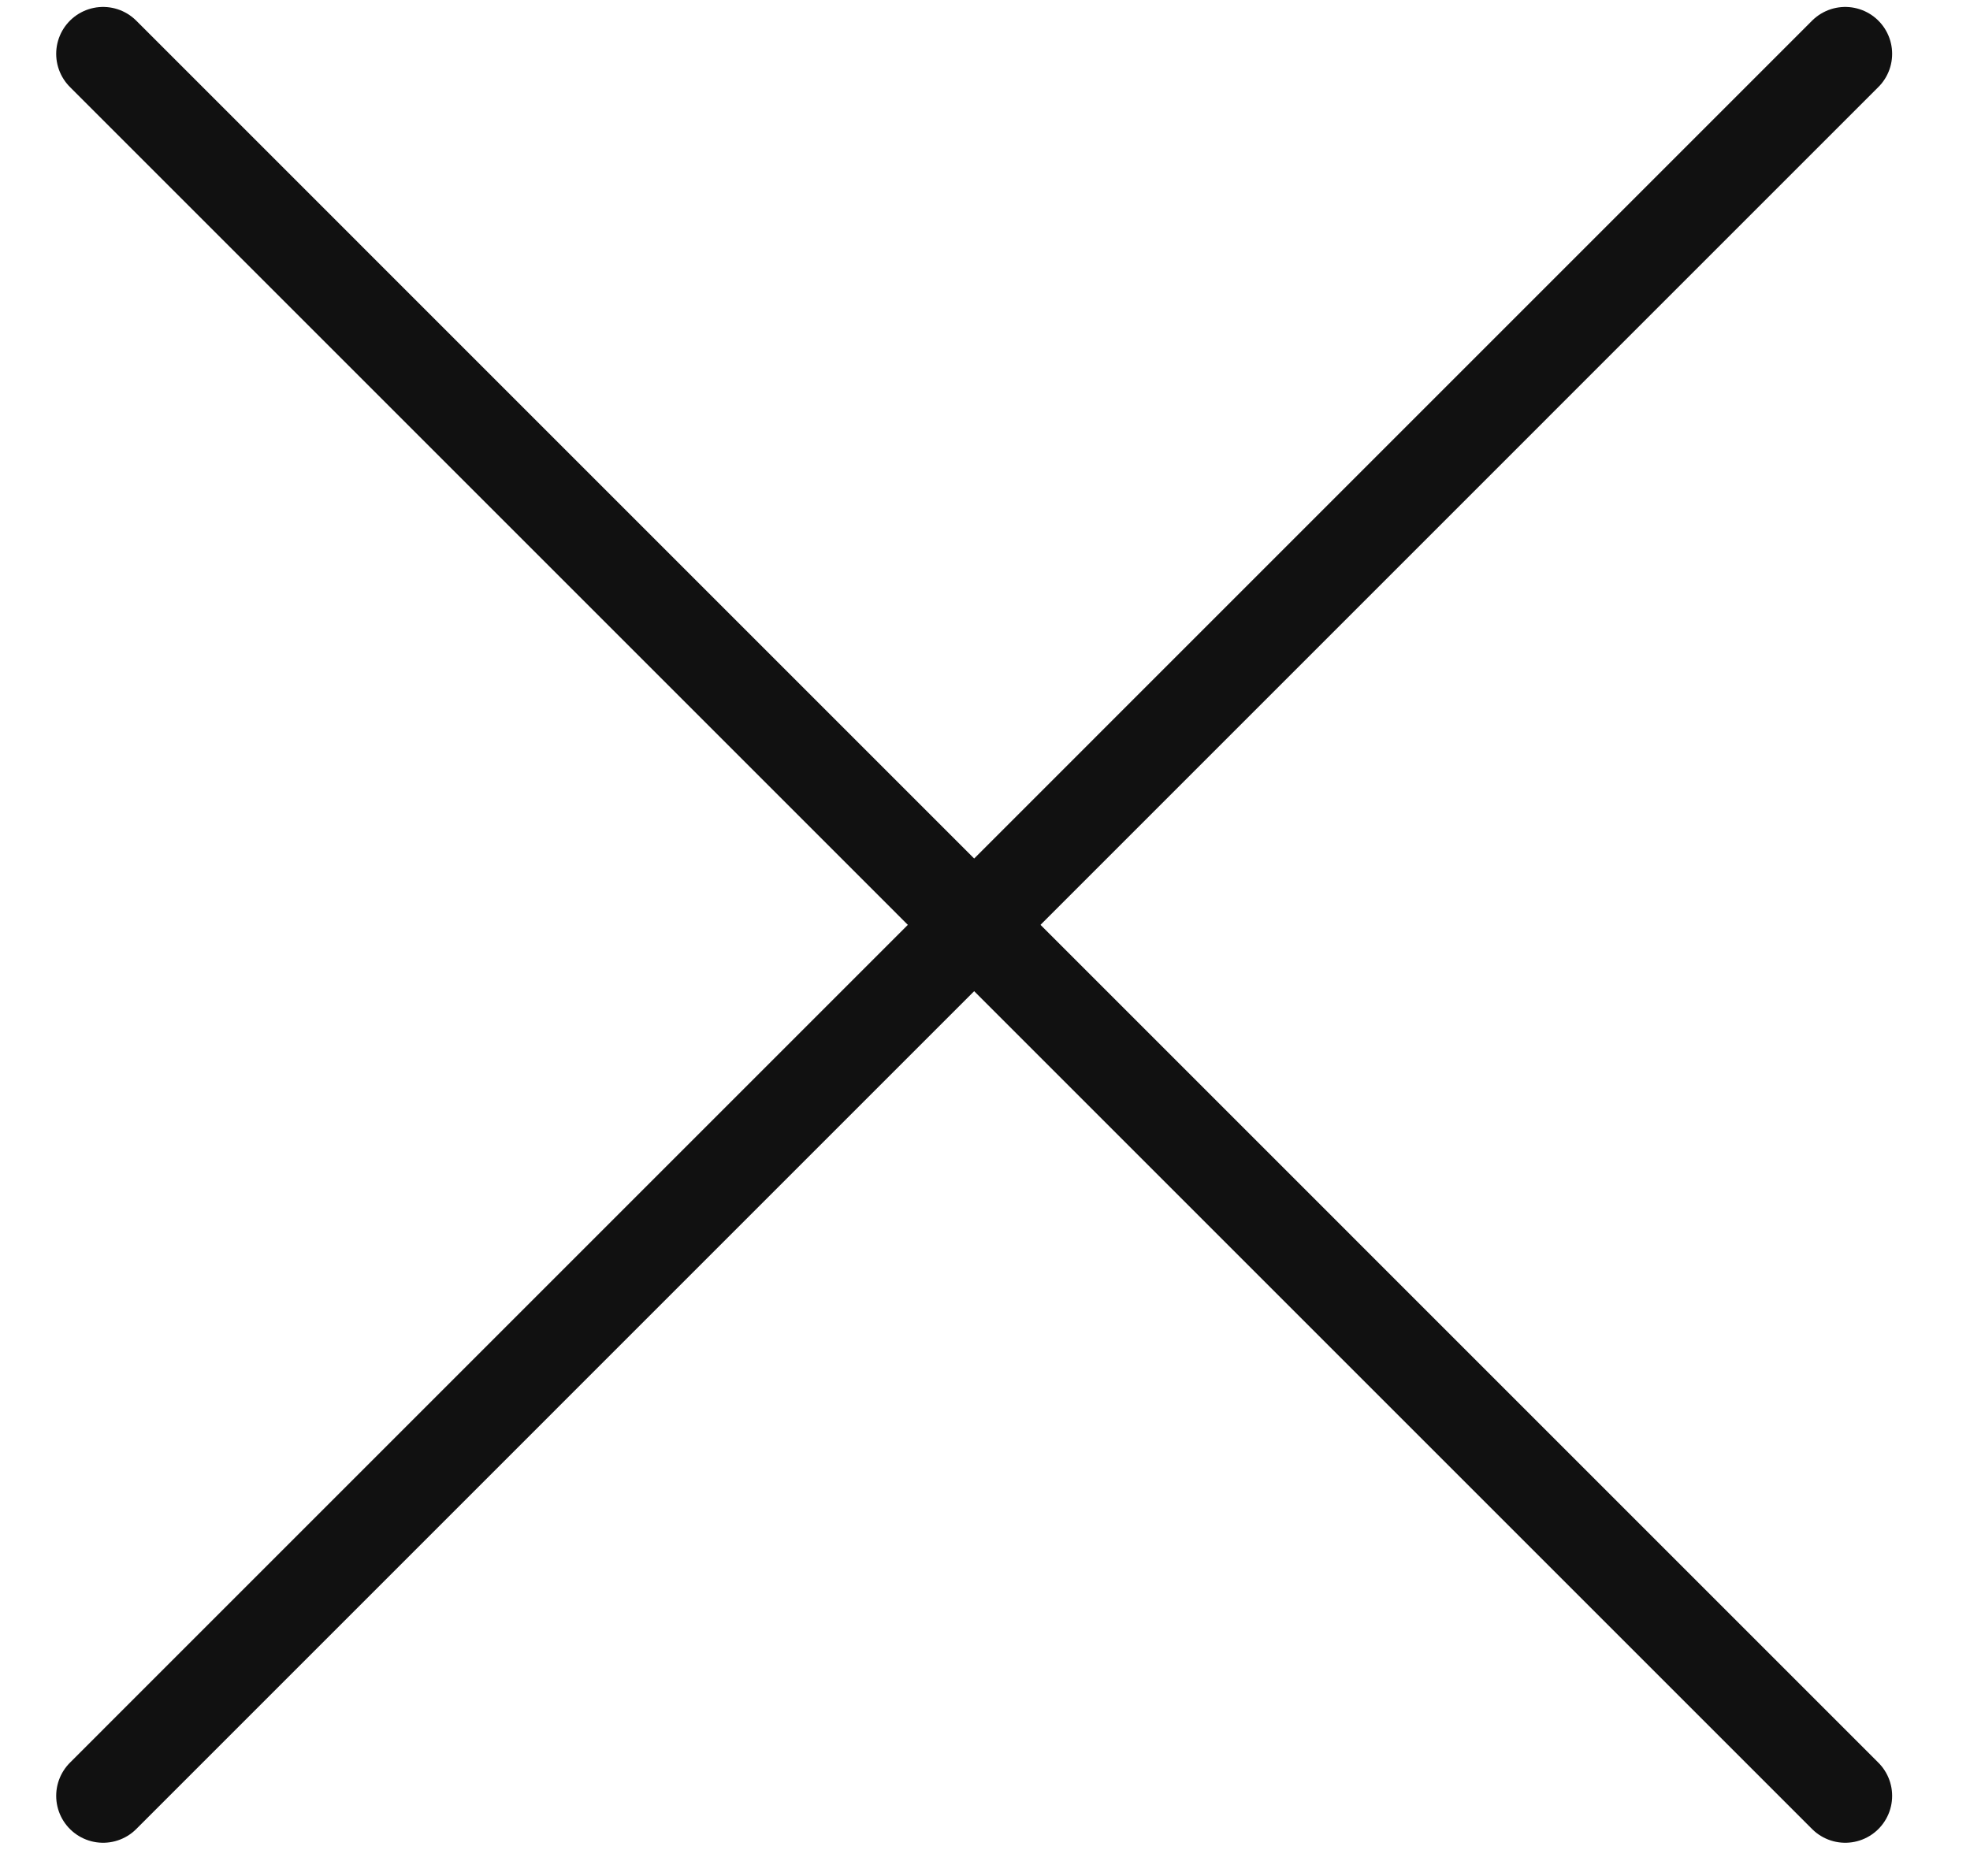
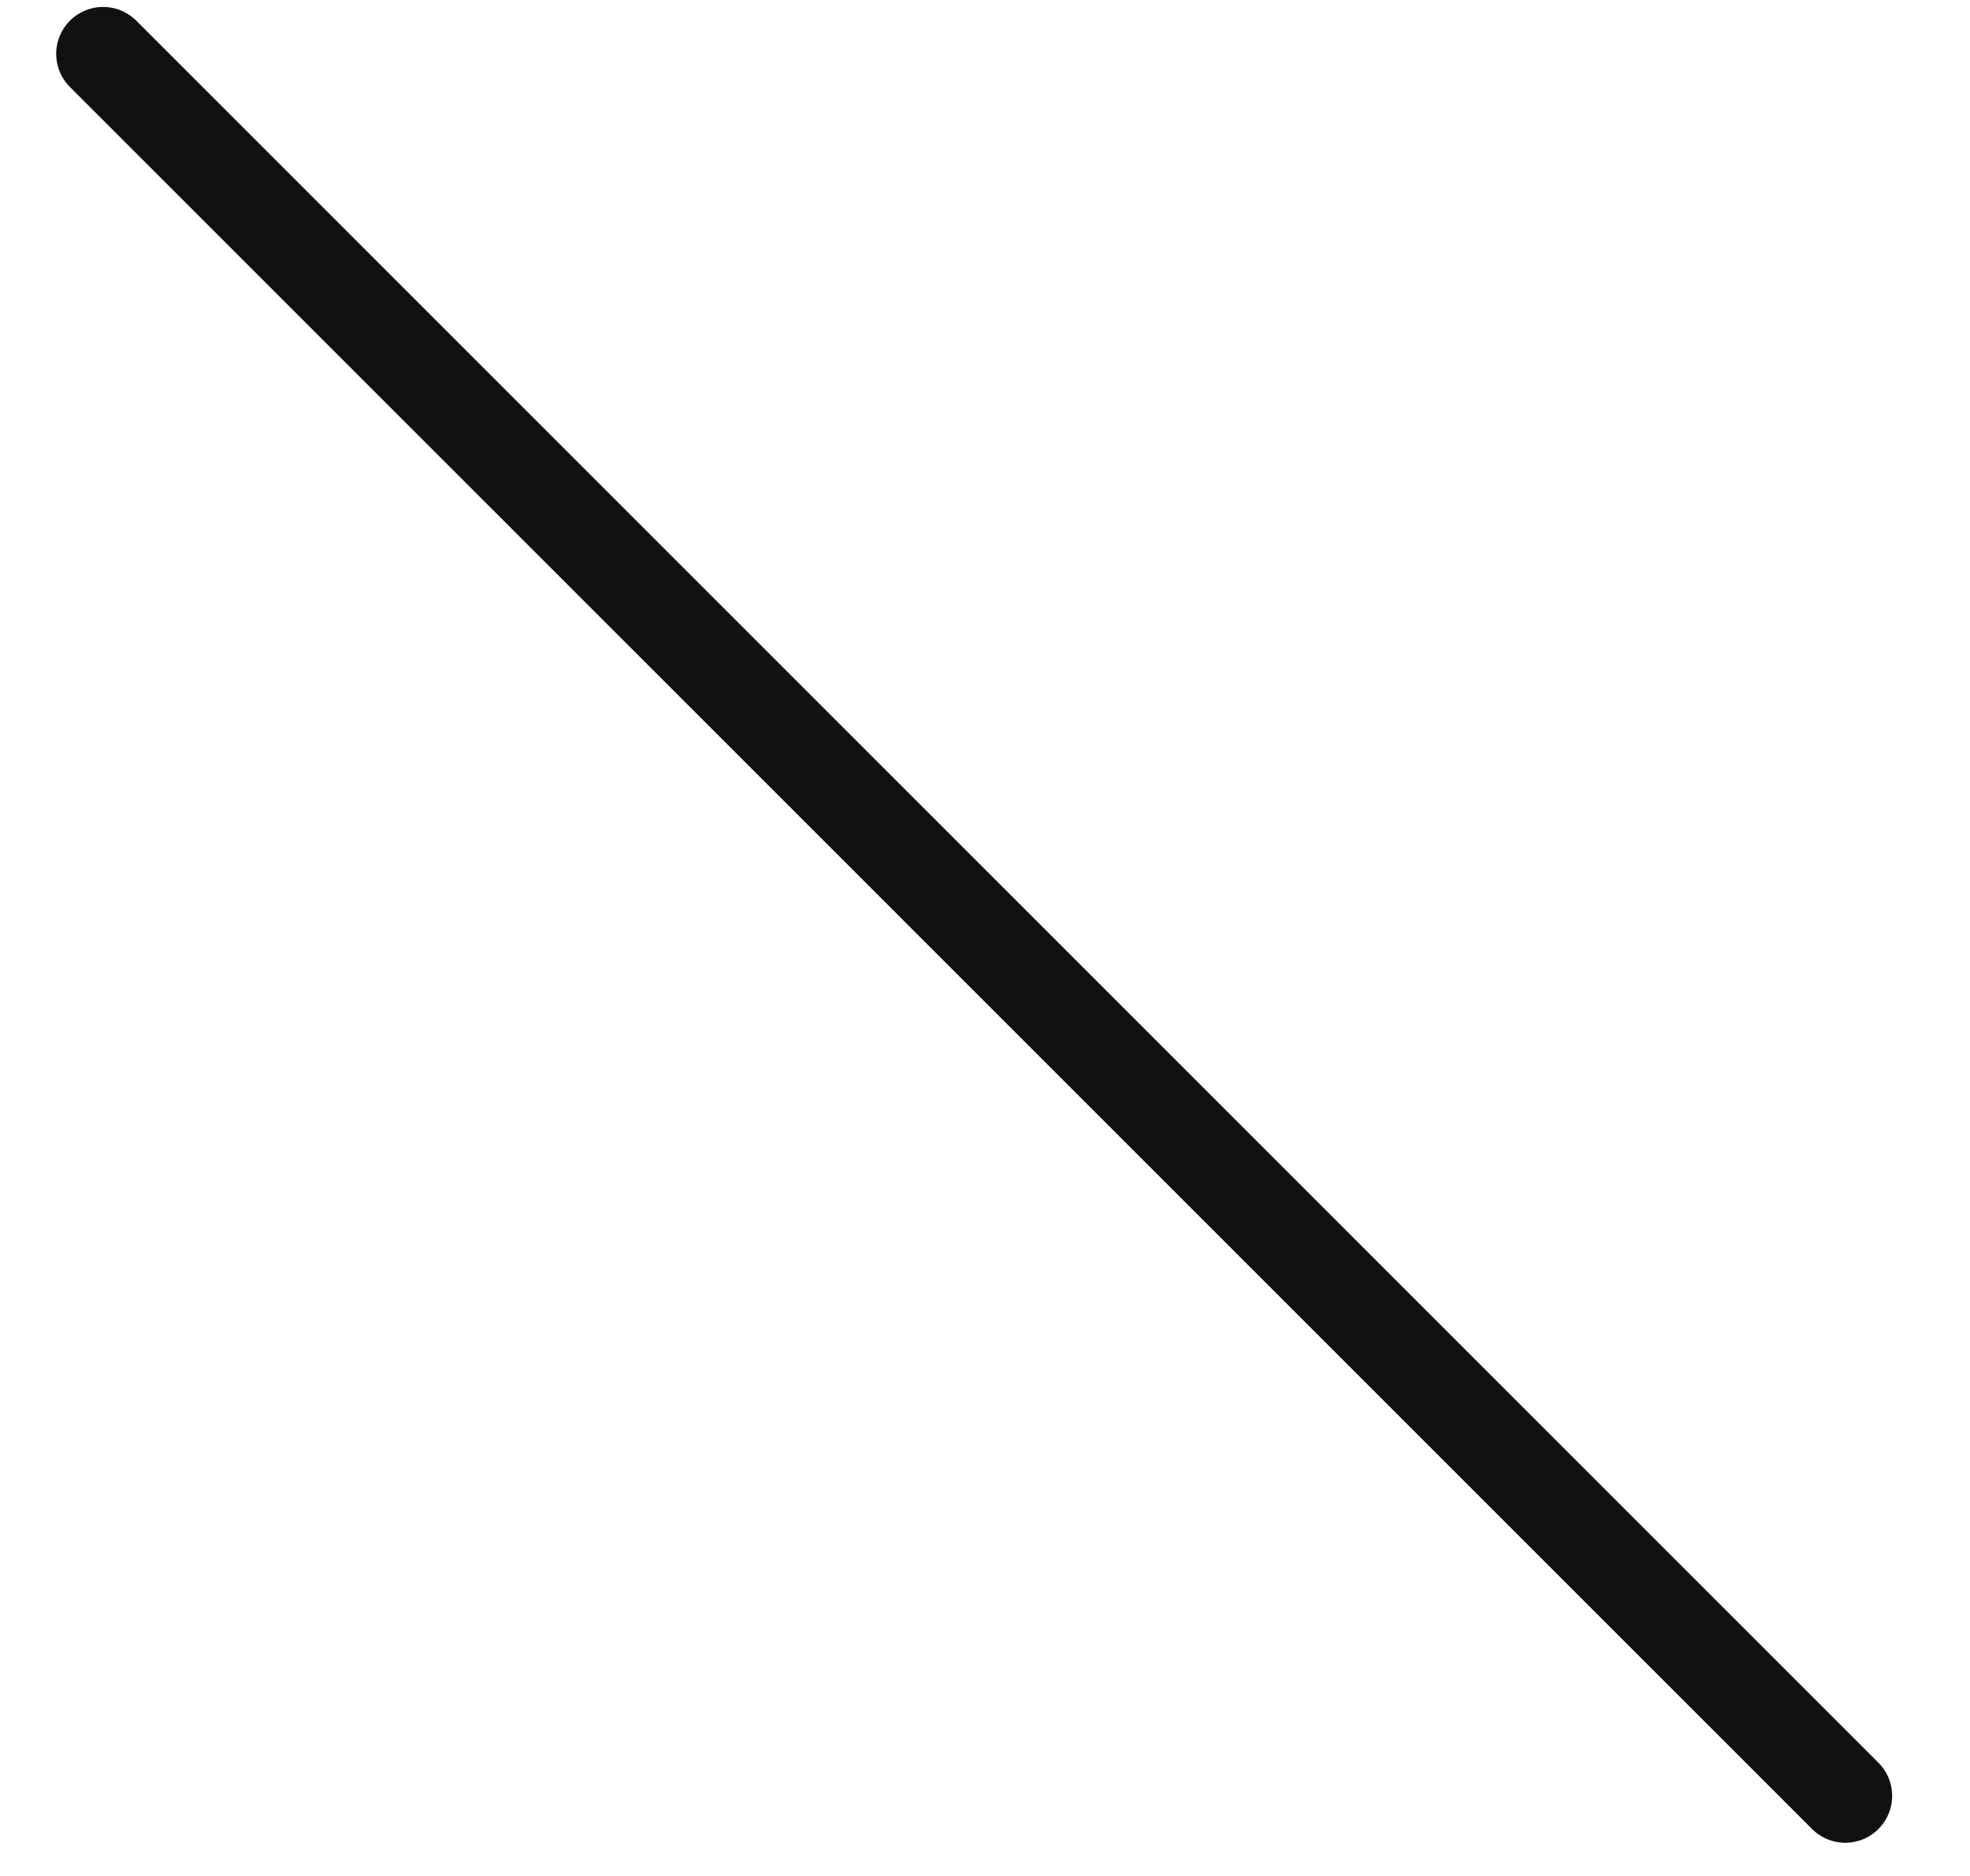
<svg xmlns="http://www.w3.org/2000/svg" width="21" height="20" viewBox="0 0 21 20" fill="none">
-   <path d="M19.67 0.574L1.099 19.146" stroke="#111111" stroke-linecap="round" stroke-linejoin="round" />
  <path d="M1.099 0.574L19.67 19.146" stroke="#111111" stroke-linecap="round" stroke-linejoin="round" />
</svg>